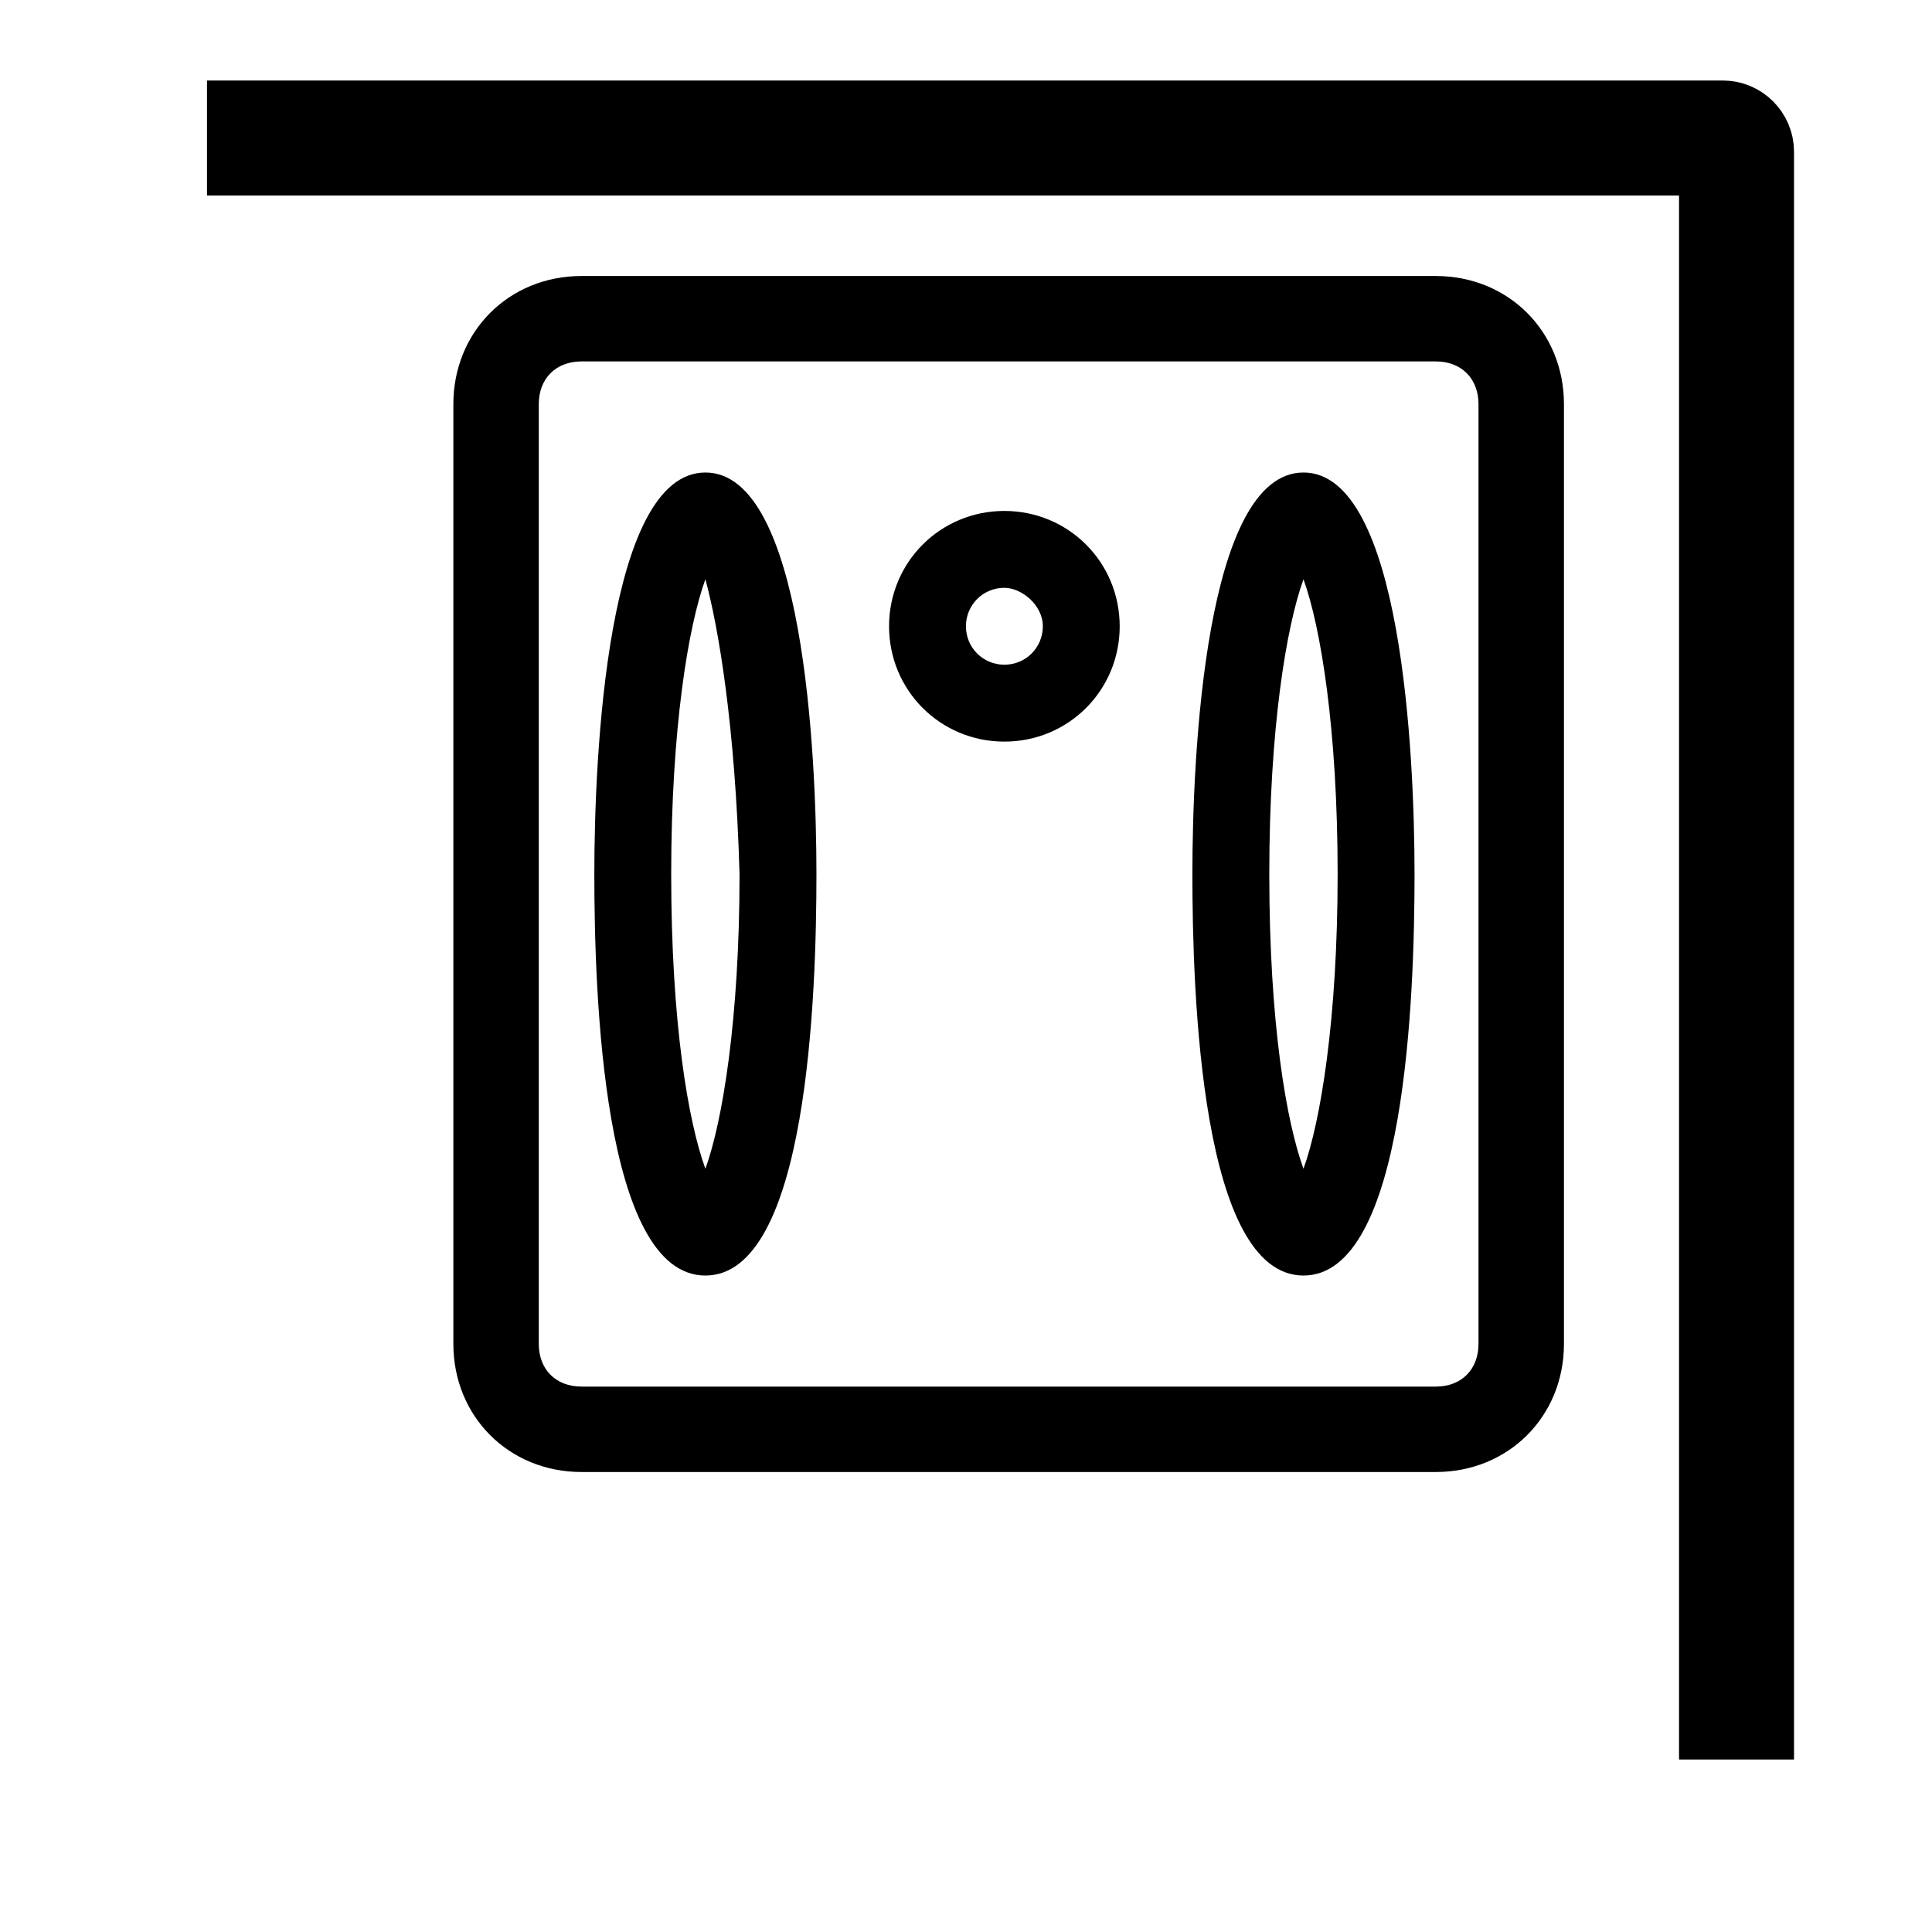
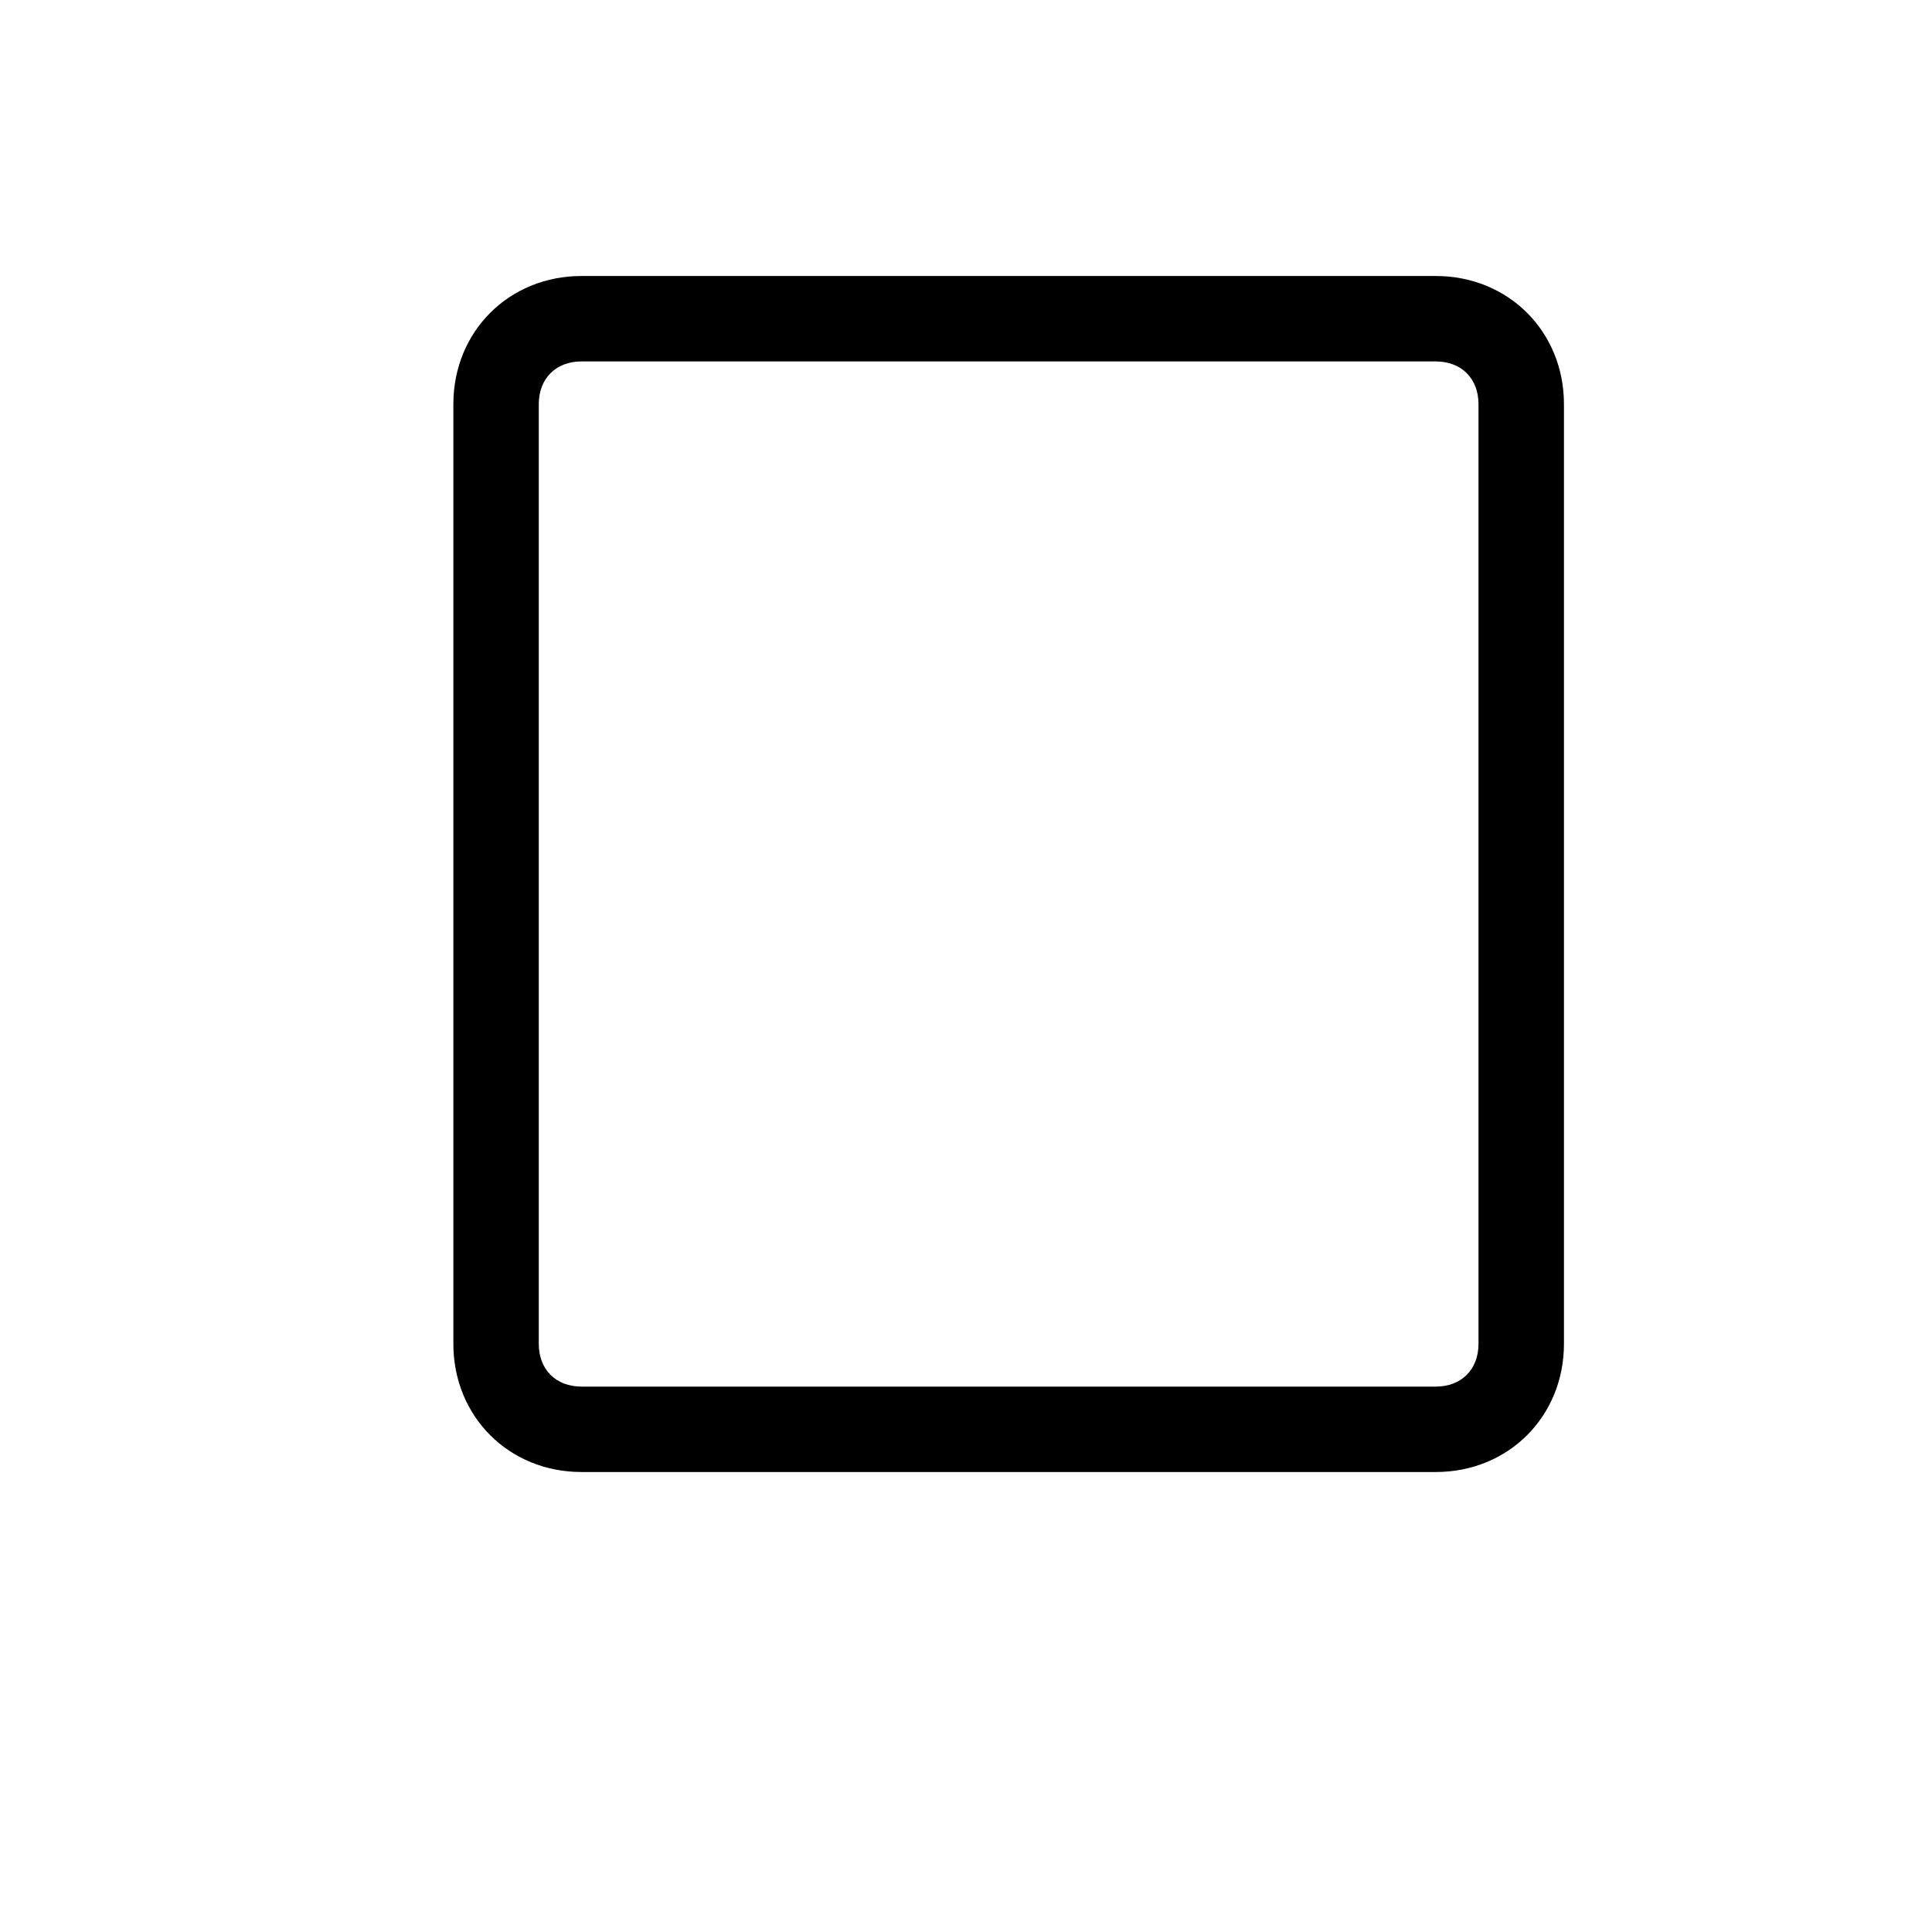
<svg xmlns="http://www.w3.org/2000/svg" width="56" height="56" viewBox="0 0 56 56" fill="none">
-   <path d="M6 4H49.934C50.155 4 50.334 4.179 50.334 4.4V51.001" stroke="black" stroke-width="3.333" />
  <path d="M41.617 42.667H16.855C14.75 42.667 13.141 41.058 13.141 38.953V11.715C13.141 9.61 14.75 8 16.855 8H41.617C43.722 8 45.332 9.61 45.332 11.715V38.953C45.332 41.058 43.722 42.667 41.617 42.667ZM16.855 10.476C16.112 10.476 15.617 10.972 15.617 11.715V38.953C15.617 39.696 16.112 40.191 16.855 40.191H41.617C42.36 40.191 42.855 39.696 42.855 38.953V11.715C42.855 10.972 42.36 10.476 41.617 10.476H16.855Z" fill="black" />
-   <path d="M29.112 21.496C27.255 21.496 25.77 20.01 25.77 18.153C25.77 16.296 27.255 14.81 29.112 14.81C30.97 14.81 32.455 16.296 32.455 18.153C32.455 20.01 30.97 21.496 29.112 21.496ZM29.112 17.038C28.493 17.038 27.998 17.534 27.998 18.153C27.998 18.772 28.493 19.267 29.112 19.267C29.732 19.267 30.227 18.772 30.227 18.153C30.227 17.534 29.608 17.038 29.112 17.038Z" fill="black" />
-   <path d="M37.782 36.972C34.81 36.972 34.562 28.801 34.562 25.334C34.562 21.867 34.934 13.696 37.782 13.696C40.629 13.696 41.001 21.867 41.001 25.334C41.001 28.801 40.753 36.972 37.782 36.972ZM37.782 16.791C37.286 18.153 36.791 21.124 36.791 25.334C36.791 29.667 37.286 32.515 37.782 33.877C38.277 32.515 38.772 29.544 38.772 25.334C38.772 21.124 38.277 18.153 37.782 16.791Z" fill="black" />
-   <path d="M20.446 36.972C17.474 36.972 17.227 28.801 17.227 25.334C17.227 21.867 17.598 13.696 20.446 13.696C23.293 13.696 23.665 21.867 23.665 25.334C23.665 28.801 23.417 36.972 20.446 36.972ZM20.446 16.791C19.95 18.153 19.455 21.124 19.455 25.334C19.455 29.667 19.95 32.515 20.446 33.877C20.941 32.515 21.436 29.544 21.436 25.334C21.312 21 20.817 18.153 20.446 16.791Z" fill="black" />
</svg>